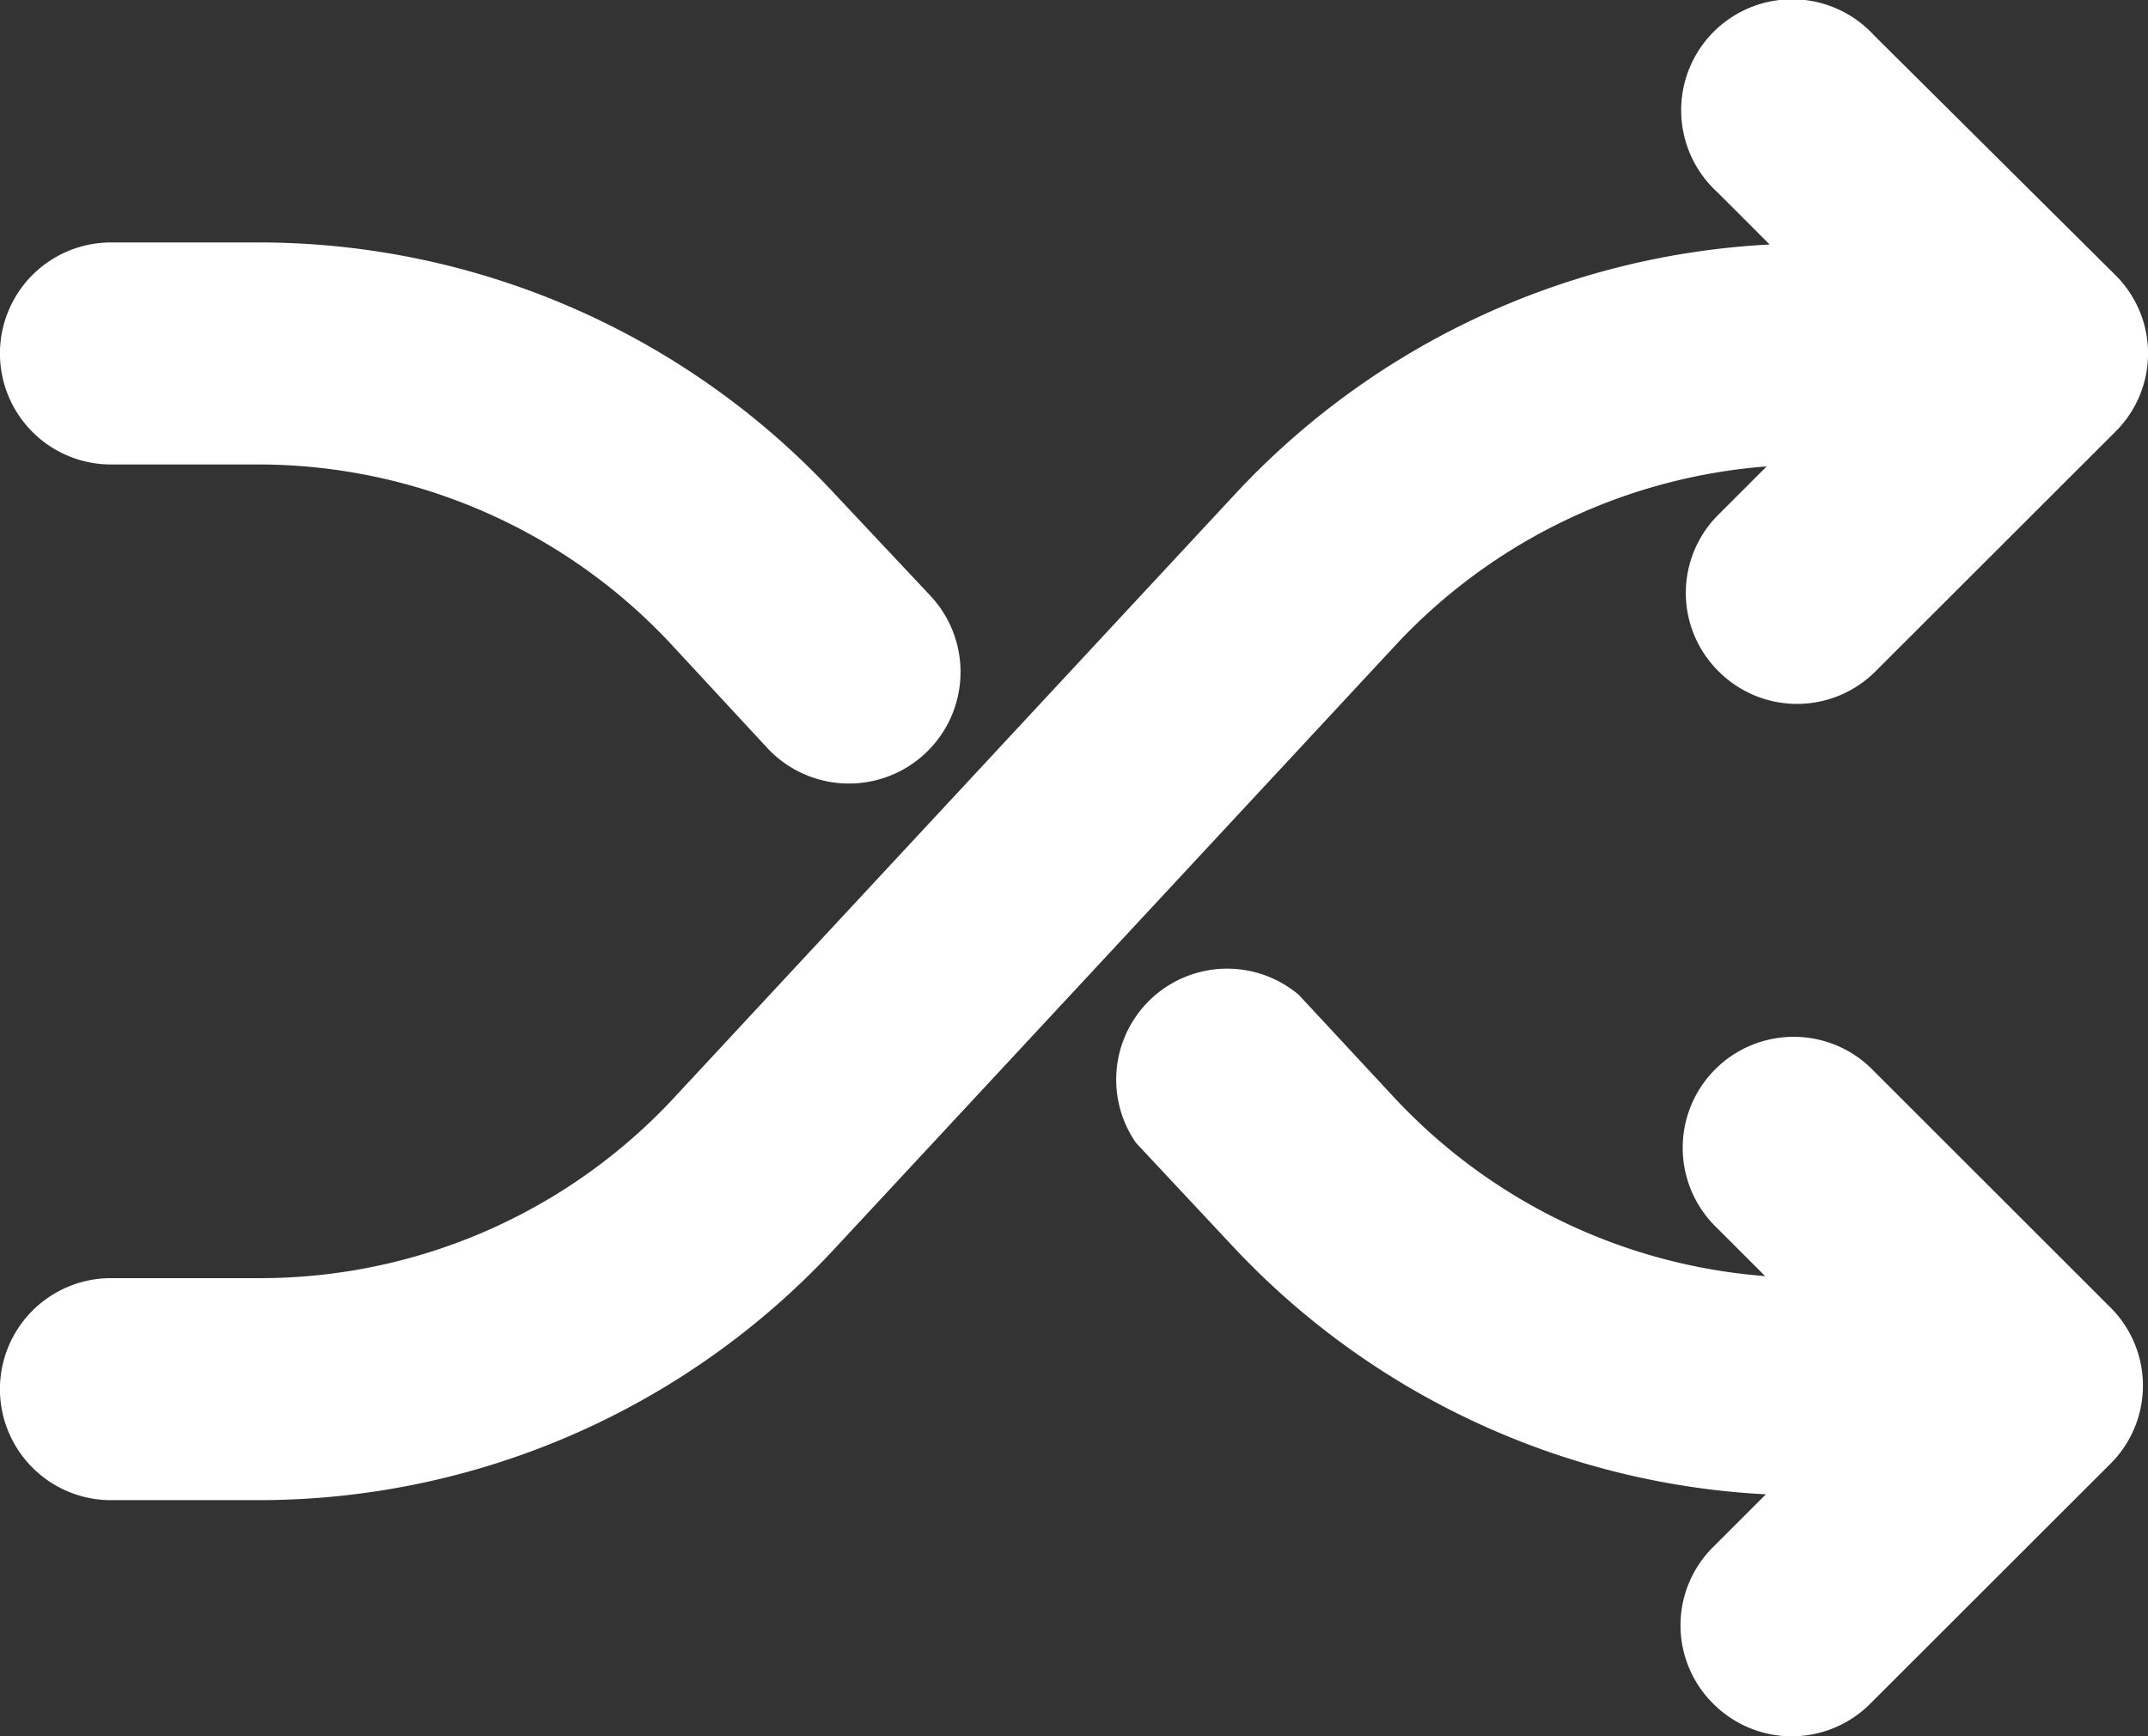
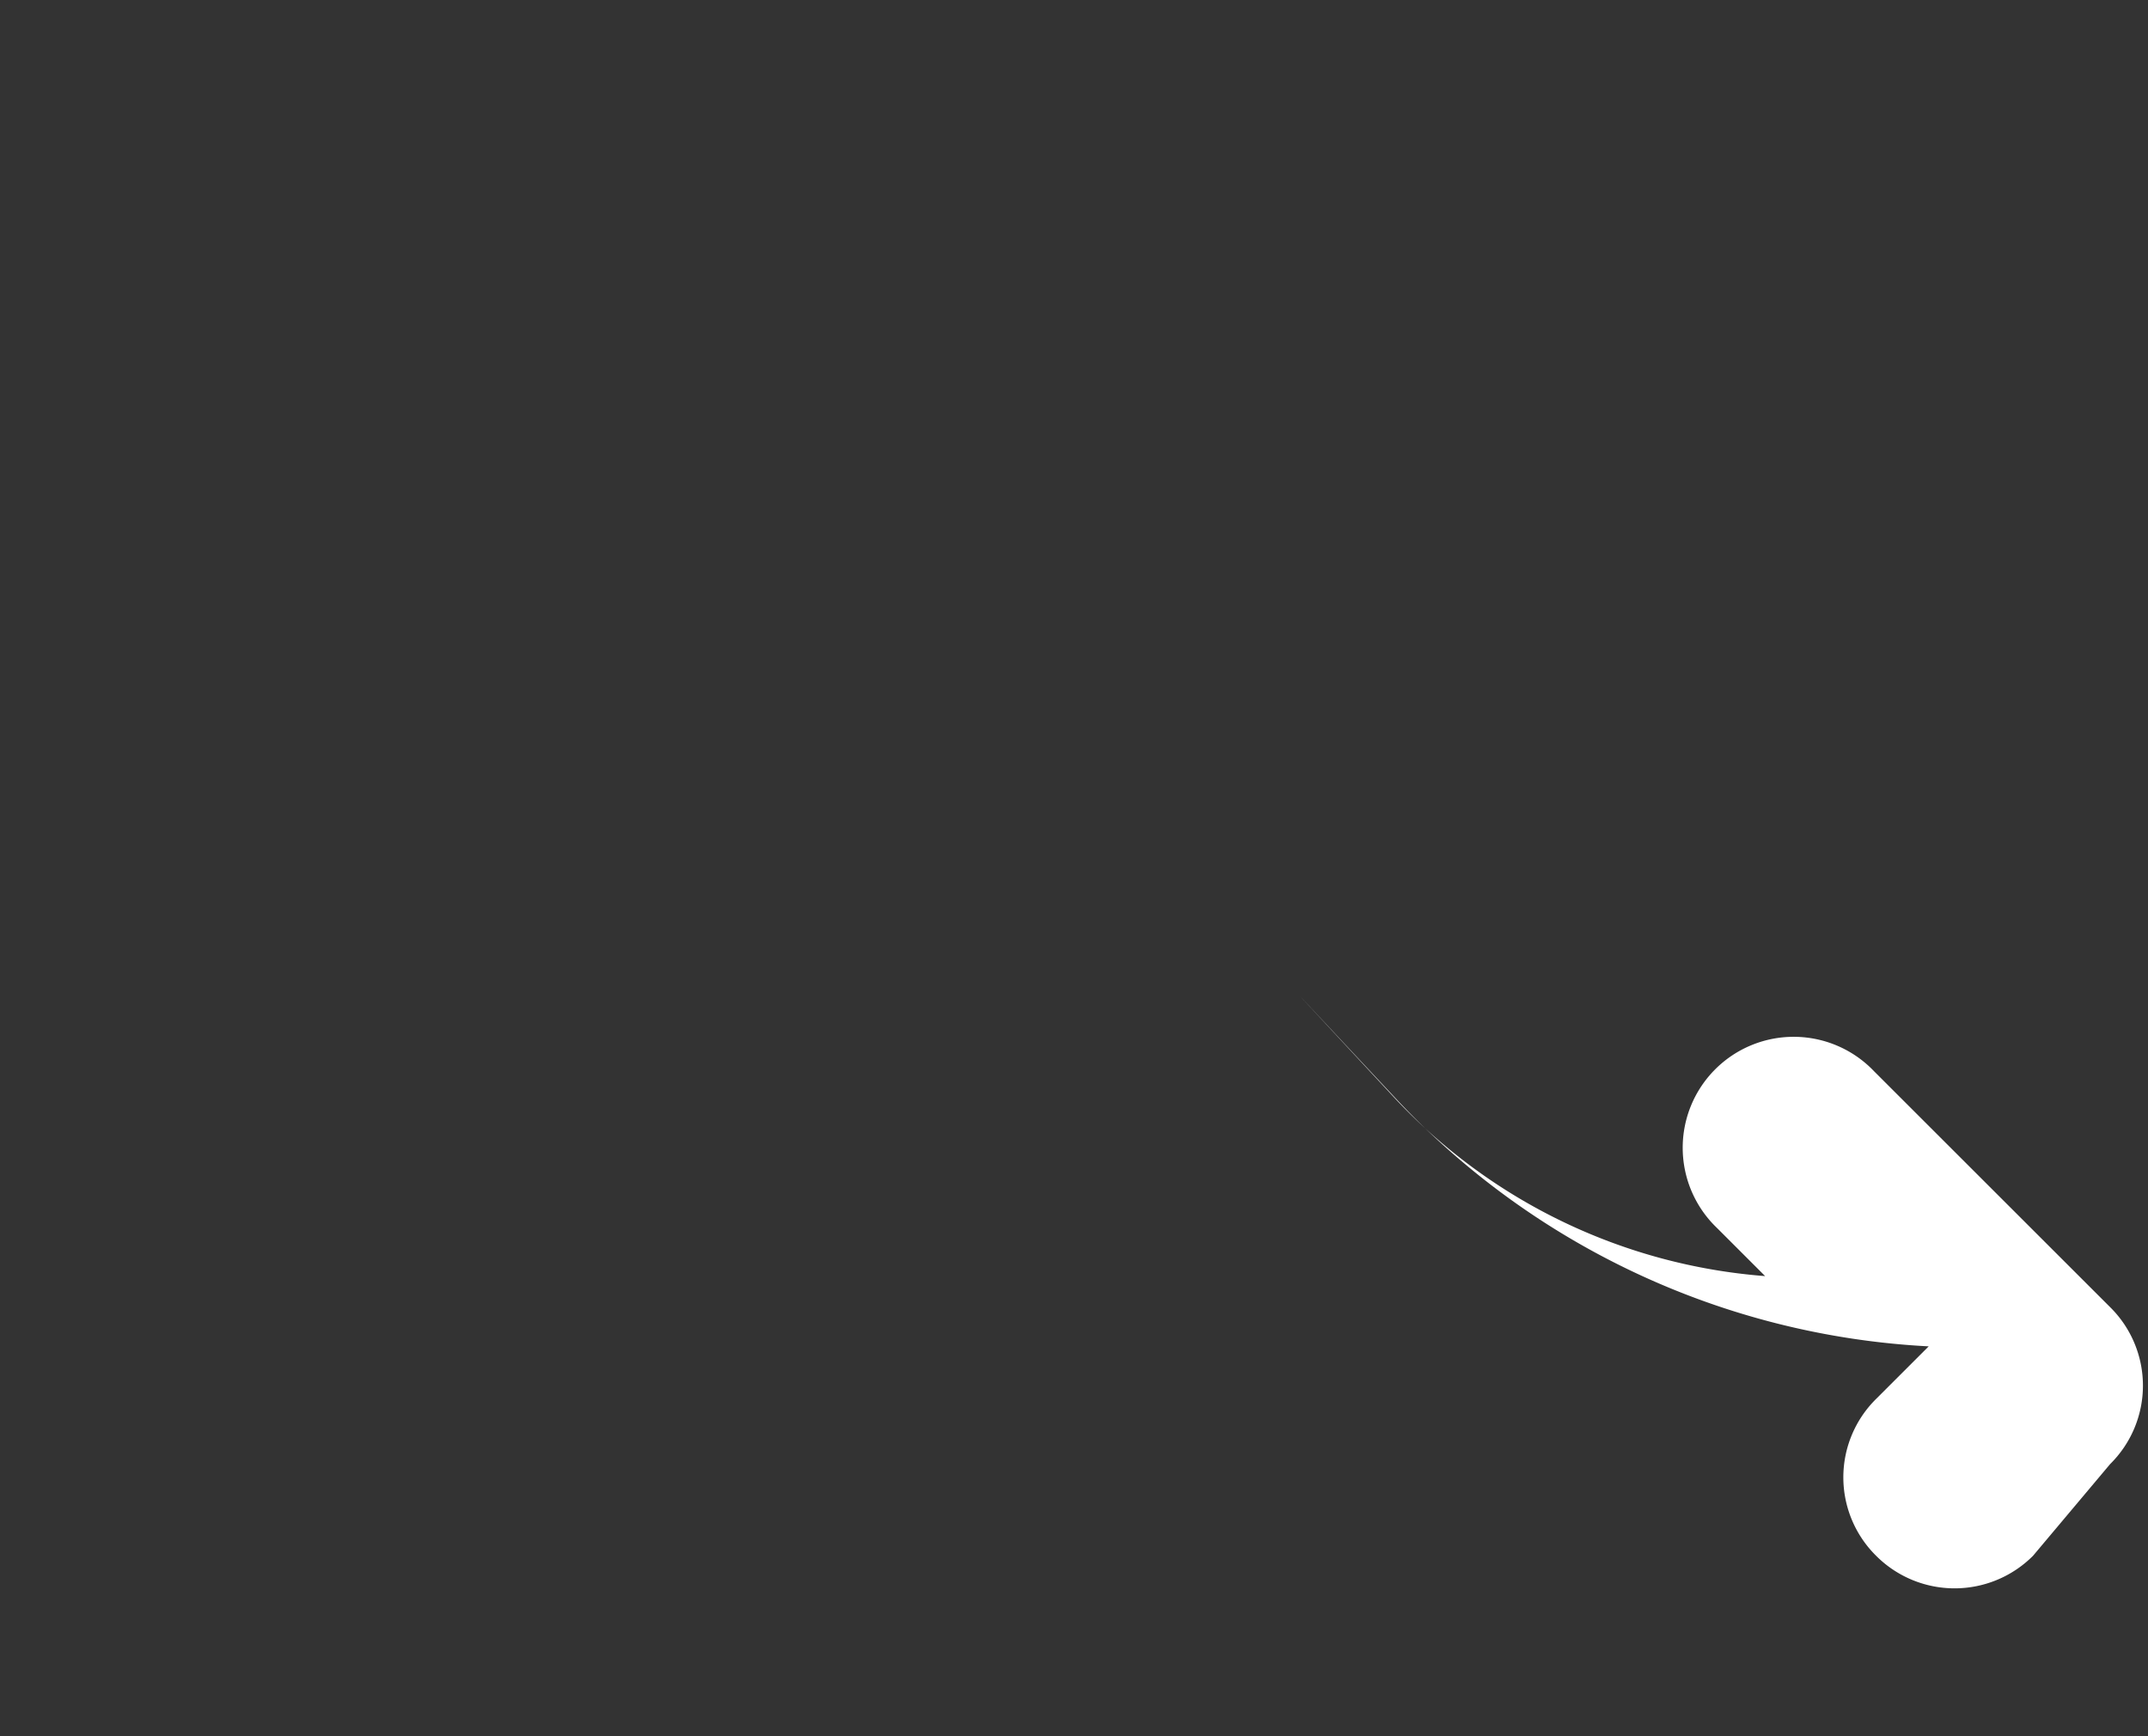
<svg xmlns="http://www.w3.org/2000/svg" width="21" height="16.98" viewBox="0 0 21 16.98">
  <rect x="0" y="0" width="21" height="16.98" fill="#333333" stroke="none" />
-   <path data-name="Path 13699" d="M2.585 9.671h1.447a5.521 5.521 0 0 1 4.03 1.758L9 12.442a1.088 1.088 0 1 0 1.6-1.483l-.945-1.006A7.677 7.677 0 0 0 4.032 7.5H2.585a1.085 1.085 0 1 0 0 2.171z" transform="translate(-1.5 -5.129)" style="fill:#fff" />
-   <path data-name="Path 13700" d="M19.821 4.568A1.085 1.085 0 1 0 18.287 6.1l.514.514a7.677 7.677 0 0 0-5.217 2.431l-5.5 5.919a5.521 5.521 0 0 1-4.052 1.758H2.585a1.085 1.085 0 0 0 0 2.171h1.447a7.677 7.677 0 0 0 5.622-2.453l5.5-5.919a5.535 5.535 0 0 1 3.618-1.737l-.47.47a1.078 1.078 0 0 0 0 1.534 1.083 1.083 0 0 0 1.534 0l2.344-2.342a1.078 1.078 0 0 0 0-1.534z" transform="translate(-1.5 -4.223)" style="fill:#fff" />
-   <path data-name="Path 13701" d="M23.991 18.318a1.085 1.085 0 1 0-1.534 1.534l.47.47a5.535 5.535 0 0 1-3.618-1.737l-.941-1.013a1.085 1.085 0 0 0-1.592 1.447l.941 1.006a7.677 7.677 0 0 0 5.217 2.431l-.514.514a1.078 1.078 0 0 0 0 1.534 1.083 1.083 0 0 0 1.534 0L26.3 22.16a1.078 1.078 0 0 0 0-1.534z" transform="translate(-5.67 -7.843)" style="fill:#fff" />
+   <path data-name="Path 13701" d="M23.991 18.318a1.085 1.085 0 1 0-1.534 1.534l.47.47a5.535 5.535 0 0 1-3.618-1.737l-.941-1.013l.941 1.006a7.677 7.677 0 0 0 5.217 2.431l-.514.514a1.078 1.078 0 0 0 0 1.534 1.083 1.083 0 0 0 1.534 0L26.3 22.16a1.078 1.078 0 0 0 0-1.534z" transform="translate(-5.67 -7.843)" style="fill:#fff" />
</svg>